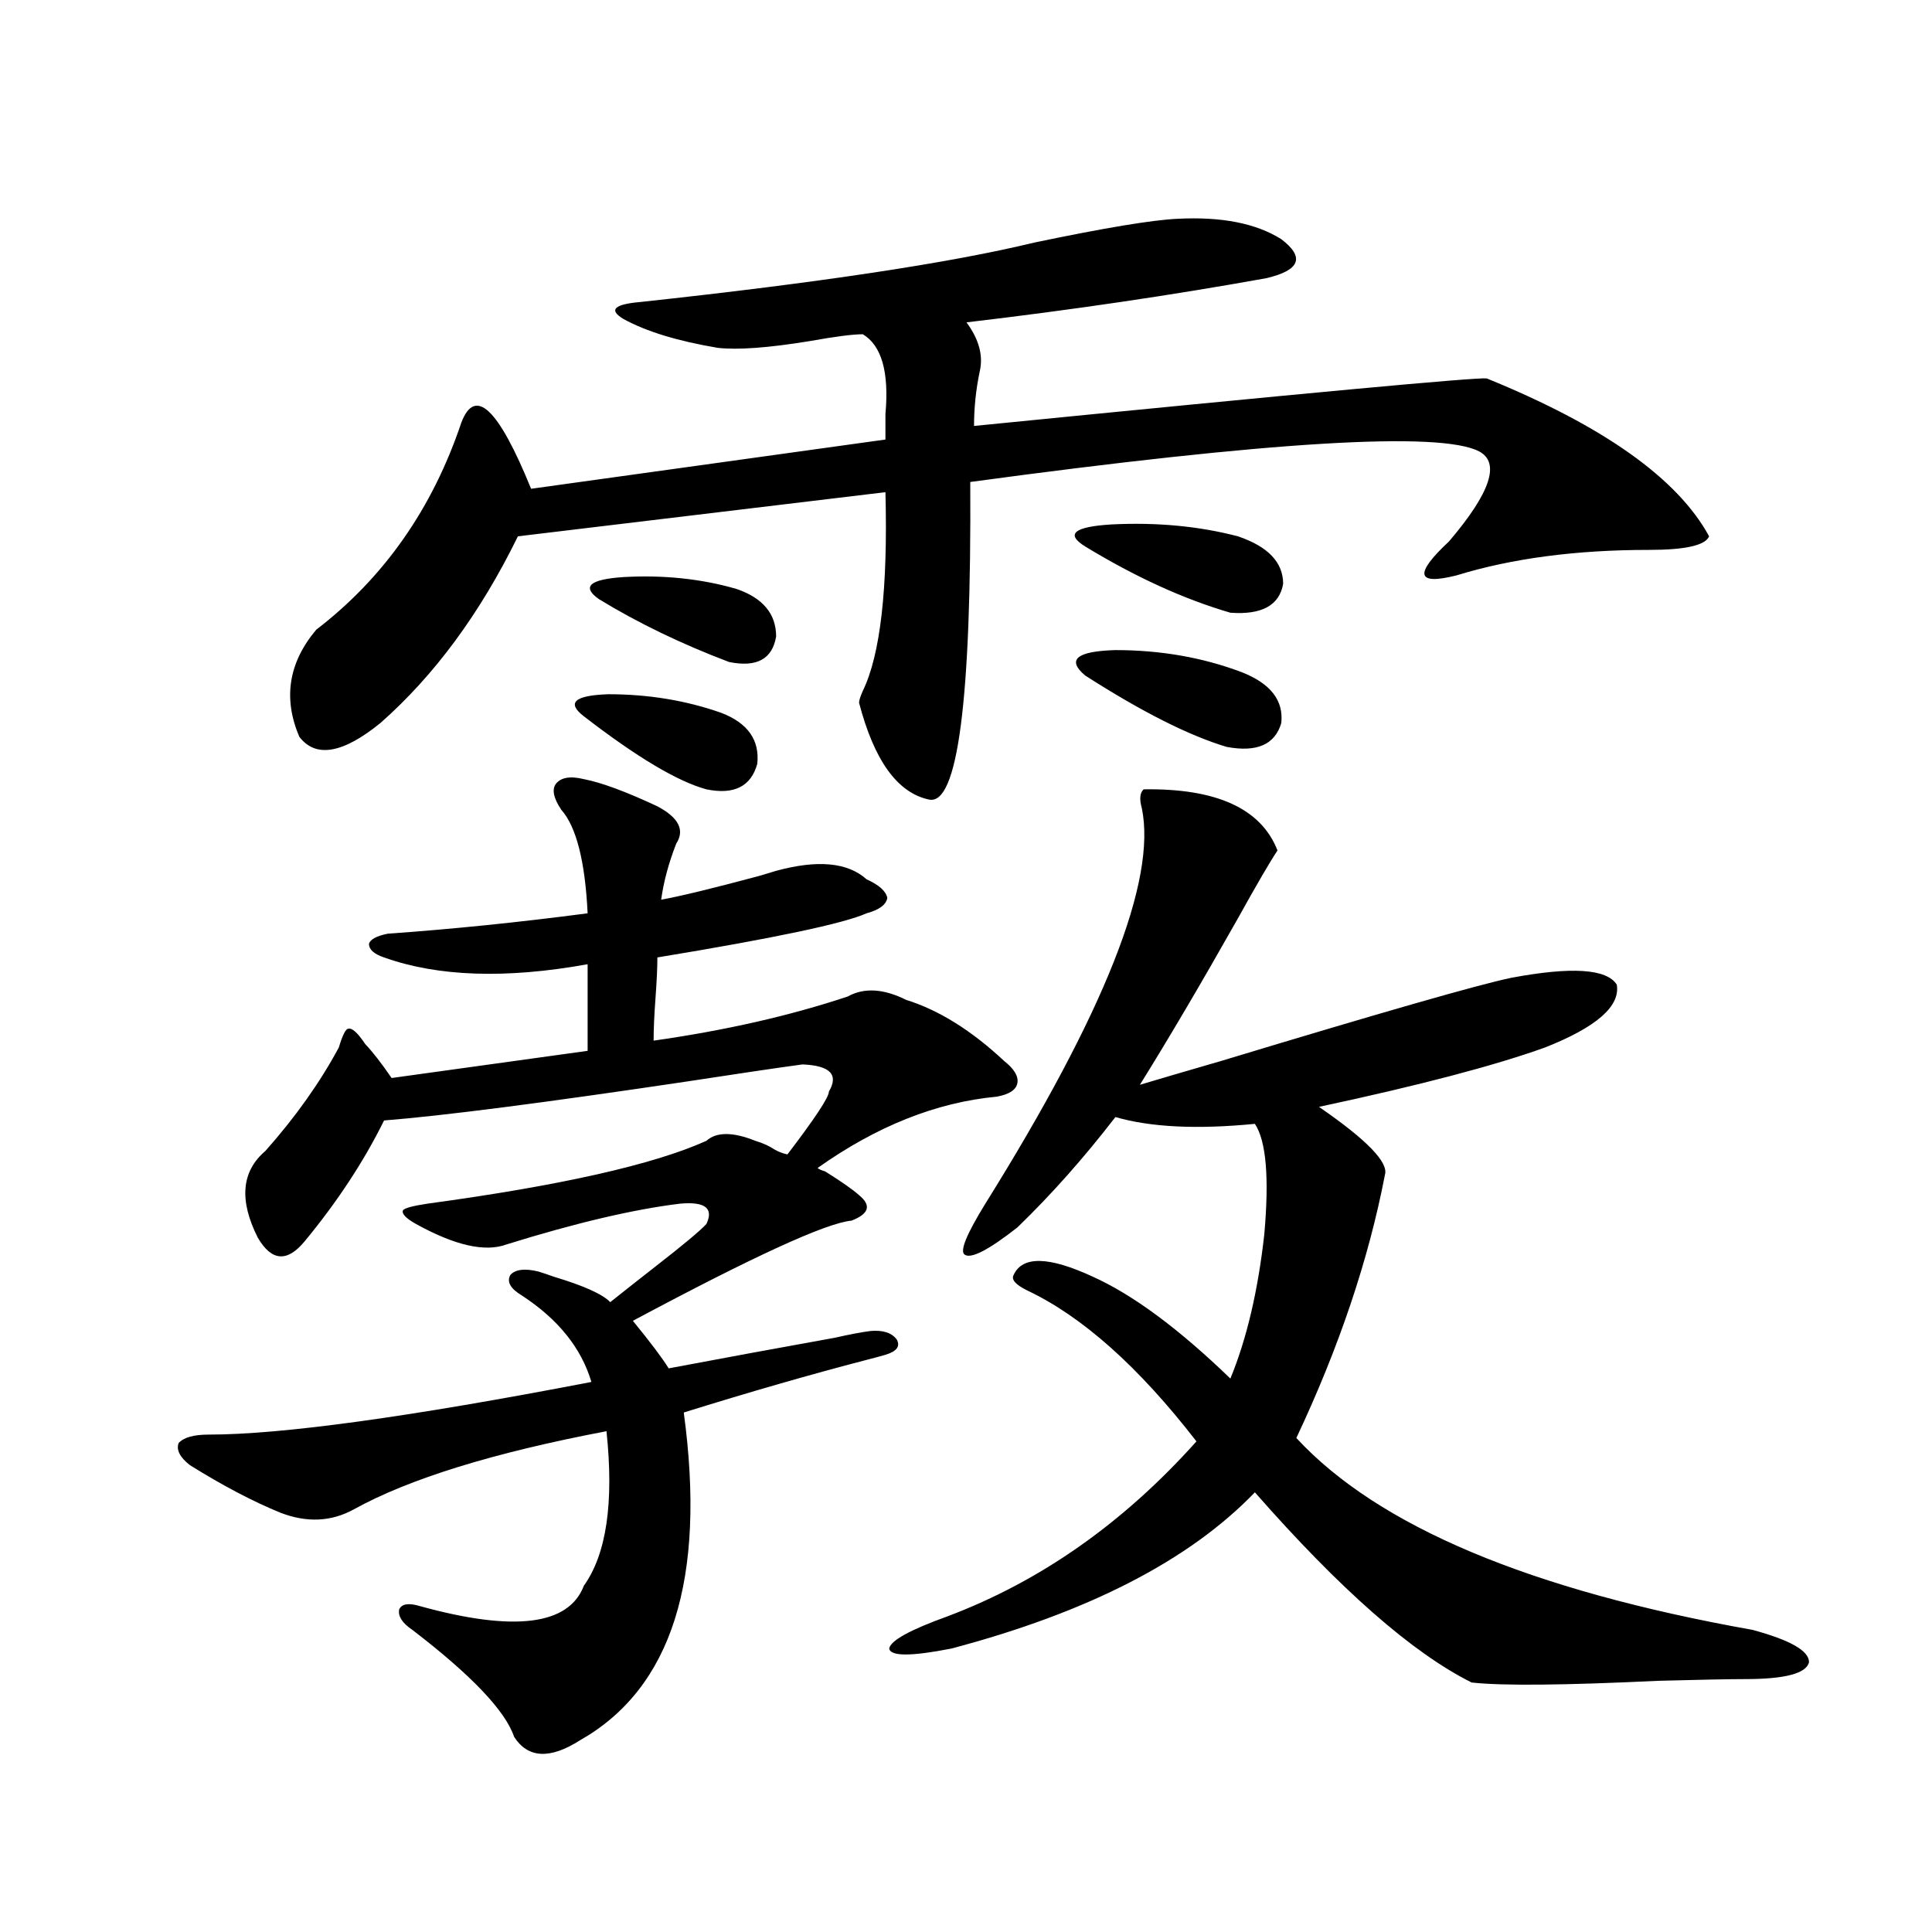
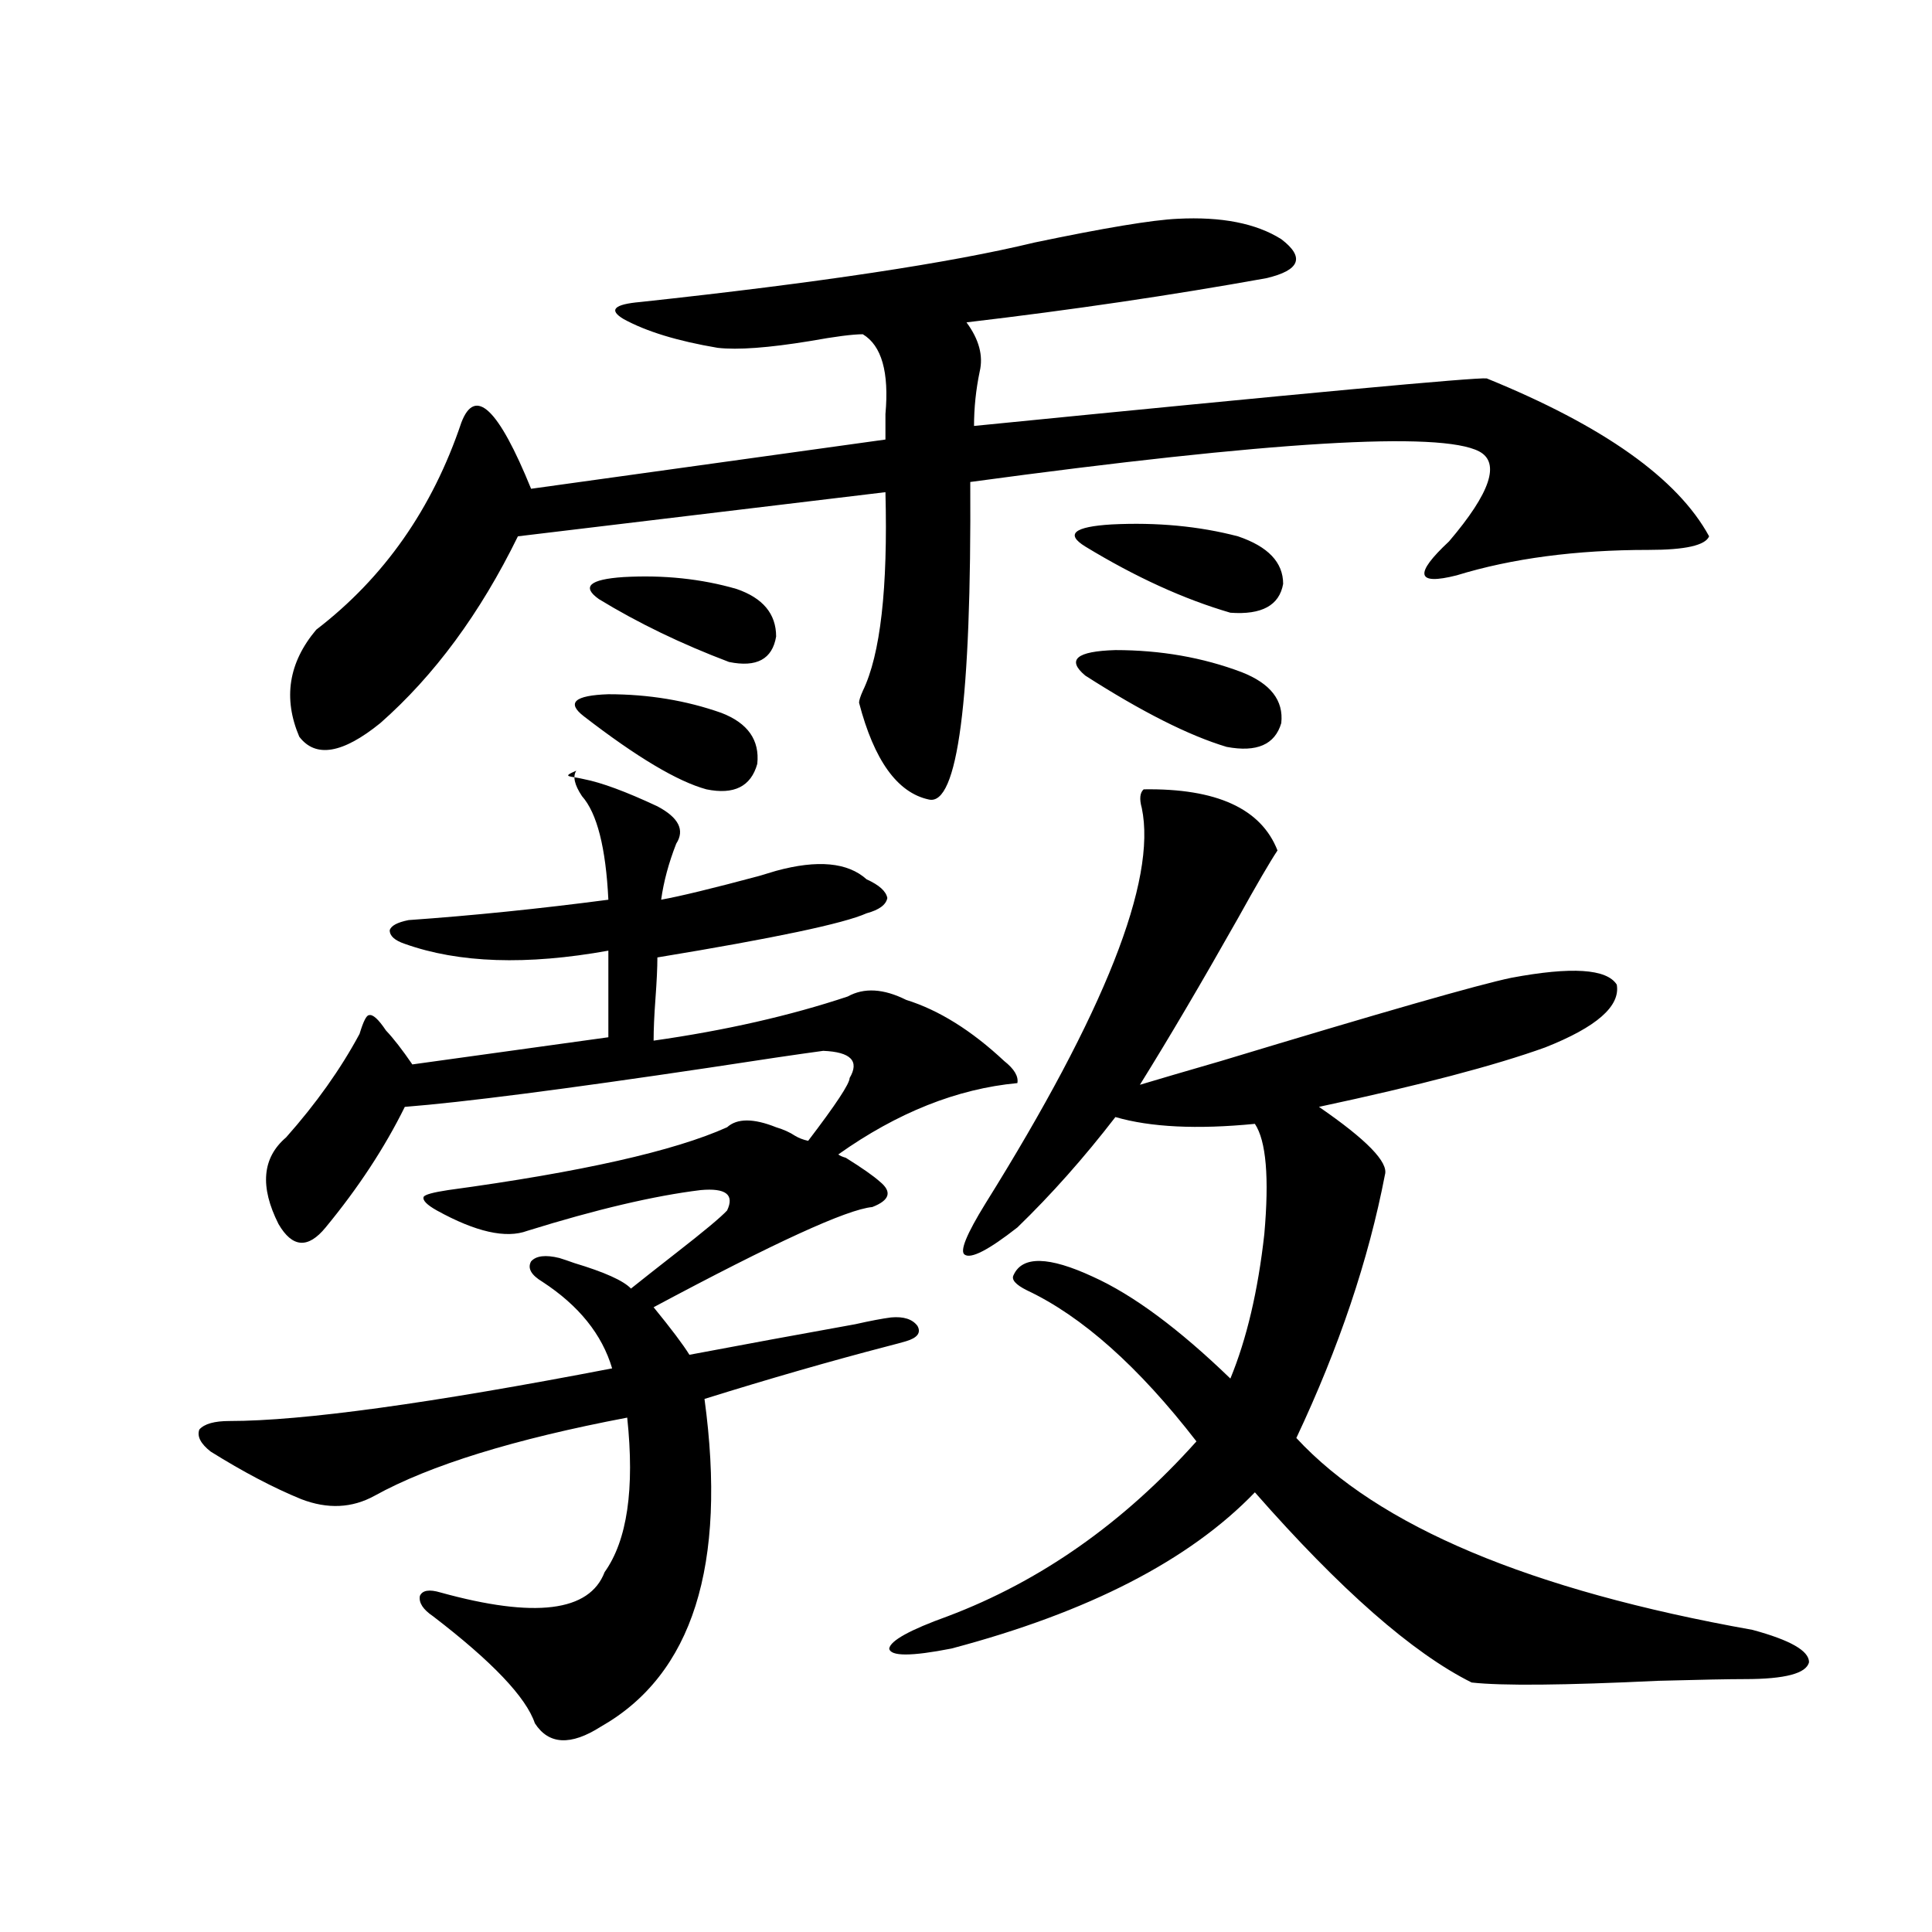
<svg xmlns="http://www.w3.org/2000/svg" version="1.1" id="图层_1" x="0px" y="0px" width="1000px" height="1000px" viewBox="0 0 1000 1000" enable-background="new 0 0 1000 1000" xml:space="preserve">
-   <path d="M302.212,403.281c9.101,1.758,21.783,6.454,38.048,14.063c11.052,5.864,14.299,12.305,9.756,19.336  c-3.902,9.97-6.509,19.638-7.805,29.004c9.756-1.758,26.661-5.851,50.73-12.305c3.902-1.167,6.829-2.046,8.78-2.637  c21.463-5.851,37.072-4.395,46.828,4.395c6.494,2.938,10.076,6.152,10.731,9.668c-0.655,3.516-4.237,6.152-10.731,7.91  c-11.707,5.273-47.804,12.896-108.29,22.852c0,5.273-0.335,12.305-0.976,21.094c-0.655,8.789-0.976,16.122-0.976,21.973  c37.072-5.273,70.563-12.882,100.485-22.852c8.445-4.683,18.536-4.093,30.243,1.758c16.905,5.273,33.811,15.82,50.73,31.641  c5.198,4.106,7.47,7.91,6.829,11.426c-0.655,3.516-4.237,5.864-10.731,7.031c-31.219,2.938-62.117,15.243-92.681,36.914  c0.641,0.591,1.951,1.181,3.902,1.758c8.445,5.273,14.299,9.38,17.561,12.305c6.494,5.273,5.198,9.668-3.902,13.184  c-13.018,1.181-50.73,18.457-113.168,51.855c9.101,11.138,15.274,19.336,18.536,24.609c27.957-5.273,56.584-10.547,85.852-15.82  c7.805-1.758,13.979-2.925,18.536-3.516c6.494-0.577,11.052,0.879,13.658,4.395c1.951,3.516,0,6.152-5.854,7.91  c-1.951,0.591-5.213,1.47-9.756,2.637c-29.268,7.622-60.821,16.699-94.632,27.246c11.707,86.133-6.188,142.671-53.657,169.629  c-15.609,9.956-26.996,9.366-34.146-1.758c-4.558-13.485-22.118-31.942-52.682-55.371c-5.213-3.516-7.484-7.031-6.829-10.547  c1.296-2.938,4.878-3.516,10.731-1.758c48.779,13.472,77.071,9.956,84.876-10.547c11.707-16.397,15.609-43.066,11.707-79.98  c-58.535,11.138-102.116,24.609-130.729,40.43c-11.707,6.454-24.39,7.031-38.048,1.758c-14.313-5.851-29.923-14.063-46.828-24.609  c-5.213-4.093-7.164-7.91-5.854-11.426c2.592-2.925,7.805-4.395,15.609-4.395c37.713,0,103.732-9.077,198.044-27.246  c-5.213-17.578-17.24-32.52-36.097-44.824c-5.854-3.516-7.805-7.031-5.854-10.547c2.592-2.925,7.47-3.516,14.634-1.758  c1.951,0.591,4.543,1.47,7.805,2.637c15.609,4.696,25.365,9.091,29.268,13.184c5.854-4.683,13.658-10.835,23.414-18.457  c14.299-11.124,23.079-18.457,26.341-21.973c3.902-8.198-0.655-11.714-13.658-10.547c-24.069,2.938-53.992,9.97-89.754,21.094  c-11.066,4.106-26.676,0.591-46.828-10.547c-5.213-2.925-7.484-5.273-6.829-7.031c0.641-1.167,4.878-2.335,12.683-3.516  c68.932-9.366,117.07-20.215,144.387-32.52c5.198-4.683,13.658-4.683,25.365,0c3.902,1.181,7.149,2.637,9.756,4.395  c1.951,1.181,4.223,2.06,6.829,2.637c14.299-18.745,21.463-29.581,21.463-32.52c5.198-8.789,0.641-13.472-13.658-14.063  c-13.018,1.758-32.85,4.696-59.511,8.789c-74.8,11.138-127.161,17.88-157.069,20.215c-10.411,21.094-24.069,41.899-40.975,62.402  c-9.115,11.138-17.24,10.547-24.39-1.758c-9.756-19.336-8.46-34.277,3.902-44.824c15.609-17.578,28.292-35.444,38.048-53.613  c1.951-6.44,3.567-9.668,4.878-9.668c1.951-0.577,4.878,2.06,8.78,7.91c3.902,4.106,8.445,9.97,13.658,17.578l101.461-14.063  v-44.824c-42.285,7.622-77.406,6.454-105.363-3.516c-5.213-1.758-7.805-4.093-7.805-7.031c0.641-2.335,3.902-4.093,9.756-5.273  c33.17-2.335,67.636-5.851,103.412-10.547c-1.311-26.944-5.854-44.824-13.658-53.613c-3.902-5.851-4.878-10.245-2.927-13.184  C290.17,402.402,295.048,401.523,302.212,403.281z M609.521,113.242c22.759-1.167,40.64,2.349,53.657,10.547  c12.348,9.38,9.756,16.122-7.805,20.215c-48.779,8.789-100.485,16.411-155.118,22.852c6.494,8.789,8.78,17.29,6.829,25.488  c-1.951,9.38-2.927,18.759-2.927,28.125c171.048-16.987,259.506-25.187,265.359-24.609c60.486,24.609,98.854,51.855,115.119,81.738  c-1.951,4.696-12.362,7.031-31.219,7.031c-37.728,0-70.897,4.395-99.51,13.184c-20.822,5.273-22.118-0.577-3.902-17.578  c21.463-25.187,26.661-40.718,15.609-46.582c-20.167-10.547-107.97-5.273-263.408,15.82c0.641,113.091-6.509,167.871-21.463,164.355  c-16.265-3.516-28.292-20.215-36.097-50.098c0-1.167,0.641-3.214,1.951-6.152c9.101-18.745,13.003-53.022,11.707-102.832  l-190.239,22.852c-19.512,39.853-43.261,72.07-71.218,96.68c-19.512,15.82-33.505,18.169-41.95,7.031  c-8.46-19.913-5.533-38.37,8.78-55.371c35.121-26.944,60.151-62.69,75.12-107.227c7.149-18.745,19.177-7.319,36.097,34.277  l183.41-25.488c0-3.516,0-7.91,0-13.184c1.951-21.671-1.951-35.444-11.707-41.309c-5.213,0-14.313,1.181-27.316,3.516  c-21.463,3.516-37.407,4.696-47.804,3.516c-20.822-3.516-37.072-8.487-48.779-14.941c-7.805-4.683-4.878-7.608,8.78-8.789  c92.346-9.956,160.316-20.215,203.897-30.762C571.794,117.938,596.504,113.833,609.521,113.242z M302.212,370.762  c-9.115-7.031-4.878-10.835,12.683-11.426c20.808,0,40.319,3.228,58.535,9.668c13.658,5.273,19.832,14.063,18.536,26.367  c-3.262,11.728-12.042,16.122-26.341,13.184C350.656,404.462,329.528,391.855,302.212,370.762z M310.017,310.117  c-9.115-6.44-4.878-10.245,12.683-11.426c20.808-1.167,40.319,0.879,58.535,6.152c13.658,4.696,20.487,12.896,20.487,24.609  c-1.951,11.728-10.091,16.122-24.39,13.184C352.607,333.271,330.169,322.422,310.017,310.117z M591.961,408.555  c37.713-0.577,60.807,9.97,69.267,31.641c-3.902,5.864-10.731,17.578-20.487,35.156c-18.871,33.398-35.776,62.114-50.73,86.133  c9.756-2.925,23.734-7.031,41.95-12.305c83.245-25.187,133.32-39.551,150.24-43.066c31.219-5.851,49.42-4.683,54.633,3.516  c1.951,11.138-10.411,21.973-37.072,32.52c-26.021,9.38-65.044,19.638-117.07,30.762c24.71,17.001,36.097,28.716,34.146,35.156  c-8.46,43.945-23.749,89.36-45.853,136.23c42.271,45.703,120.973,78.8,236.092,99.316c19.512,5.273,29.268,10.835,29.268,16.699  c-1.311,5.851-12.362,8.789-33.17,8.789c-7.805,0-22.773,0.288-44.877,0.879c-48.779,2.335-80.974,2.637-96.583,0.879  c-30.578-15.243-67.971-48.052-112.192-98.438c-33.825,35.156-86.187,62.101-157.069,80.859c-20.822,4.093-31.554,4.093-32.194,0  c0.641-4.106,10.731-9.668,30.243-16.699c48.124-18.155,91.05-48.34,128.777-90.527c-29.923-38.672-59.19-64.737-87.803-78.223  c-5.854-2.925-8.14-5.562-6.829-7.91c4.543-9.956,18.201-9.668,40.975,0.879c20.808,9.38,44.542,26.958,71.218,52.734  c8.445-20.503,14.299-45.401,17.561-74.707c2.592-29.292,0.976-48.34-4.878-57.129c-29.923,2.938-53.992,1.758-72.193-3.516  c-16.265,21.094-33.17,40.142-50.73,57.129c-14.969,11.728-24.069,16.411-27.316,14.063c-2.606-1.758,0.976-10.547,10.731-26.367  c61.782-99.015,88.778-167.28,80.974-204.785C589.675,413.54,590.01,410.313,591.961,408.555z M561.718,282.871  c-10.411-6.44-5.854-10.245,13.658-11.426c23.414-1.167,45.197,0.879,65.364,6.152c15.609,5.273,23.414,13.485,23.414,24.609  c-1.951,11.138-11.066,16.122-27.316,14.941C612.769,310.117,587.724,298.691,561.718,282.871z M561.718,349.668  c-9.756-8.198-4.558-12.593,15.609-13.184c23.414,0,45.197,3.817,65.364,11.426c14.954,5.864,21.783,14.653,20.487,26.367  c-3.262,11.138-12.683,15.243-28.292,12.305C615.375,380.731,590.985,368.427,561.718,349.668z" />
+   <path d="M302.212,403.281c9.101,1.758,21.783,6.454,38.048,14.063c11.052,5.864,14.299,12.305,9.756,19.336  c-3.902,9.97-6.509,19.638-7.805,29.004c9.756-1.758,26.661-5.851,50.73-12.305c3.902-1.167,6.829-2.046,8.78-2.637  c21.463-5.851,37.072-4.395,46.828,4.395c6.494,2.938,10.076,6.152,10.731,9.668c-0.655,3.516-4.237,6.152-10.731,7.91  c-11.707,5.273-47.804,12.896-108.29,22.852c0,5.273-0.335,12.305-0.976,21.094c-0.655,8.789-0.976,16.122-0.976,21.973  c37.072-5.273,70.563-12.882,100.485-22.852c8.445-4.683,18.536-4.093,30.243,1.758c16.905,5.273,33.811,15.82,50.73,31.641  c5.198,4.106,7.47,7.91,6.829,11.426c-31.219,2.938-62.117,15.243-92.681,36.914  c0.641,0.591,1.951,1.181,3.902,1.758c8.445,5.273,14.299,9.38,17.561,12.305c6.494,5.273,5.198,9.668-3.902,13.184  c-13.018,1.181-50.73,18.457-113.168,51.855c9.101,11.138,15.274,19.336,18.536,24.609c27.957-5.273,56.584-10.547,85.852-15.82  c7.805-1.758,13.979-2.925,18.536-3.516c6.494-0.577,11.052,0.879,13.658,4.395c1.951,3.516,0,6.152-5.854,7.91  c-1.951,0.591-5.213,1.47-9.756,2.637c-29.268,7.622-60.821,16.699-94.632,27.246c11.707,86.133-6.188,142.671-53.657,169.629  c-15.609,9.956-26.996,9.366-34.146-1.758c-4.558-13.485-22.118-31.942-52.682-55.371c-5.213-3.516-7.484-7.031-6.829-10.547  c1.296-2.938,4.878-3.516,10.731-1.758c48.779,13.472,77.071,9.956,84.876-10.547c11.707-16.397,15.609-43.066,11.707-79.98  c-58.535,11.138-102.116,24.609-130.729,40.43c-11.707,6.454-24.39,7.031-38.048,1.758c-14.313-5.851-29.923-14.063-46.828-24.609  c-5.213-4.093-7.164-7.91-5.854-11.426c2.592-2.925,7.805-4.395,15.609-4.395c37.713,0,103.732-9.077,198.044-27.246  c-5.213-17.578-17.24-32.52-36.097-44.824c-5.854-3.516-7.805-7.031-5.854-10.547c2.592-2.925,7.47-3.516,14.634-1.758  c1.951,0.591,4.543,1.47,7.805,2.637c15.609,4.696,25.365,9.091,29.268,13.184c5.854-4.683,13.658-10.835,23.414-18.457  c14.299-11.124,23.079-18.457,26.341-21.973c3.902-8.198-0.655-11.714-13.658-10.547c-24.069,2.938-53.992,9.97-89.754,21.094  c-11.066,4.106-26.676,0.591-46.828-10.547c-5.213-2.925-7.484-5.273-6.829-7.031c0.641-1.167,4.878-2.335,12.683-3.516  c68.932-9.366,117.07-20.215,144.387-32.52c5.198-4.683,13.658-4.683,25.365,0c3.902,1.181,7.149,2.637,9.756,4.395  c1.951,1.181,4.223,2.06,6.829,2.637c14.299-18.745,21.463-29.581,21.463-32.52c5.198-8.789,0.641-13.472-13.658-14.063  c-13.018,1.758-32.85,4.696-59.511,8.789c-74.8,11.138-127.161,17.88-157.069,20.215c-10.411,21.094-24.069,41.899-40.975,62.402  c-9.115,11.138-17.24,10.547-24.39-1.758c-9.756-19.336-8.46-34.277,3.902-44.824c15.609-17.578,28.292-35.444,38.048-53.613  c1.951-6.44,3.567-9.668,4.878-9.668c1.951-0.577,4.878,2.06,8.78,7.91c3.902,4.106,8.445,9.97,13.658,17.578l101.461-14.063  v-44.824c-42.285,7.622-77.406,6.454-105.363-3.516c-5.213-1.758-7.805-4.093-7.805-7.031c0.641-2.335,3.902-4.093,9.756-5.273  c33.17-2.335,67.636-5.851,103.412-10.547c-1.311-26.944-5.854-44.824-13.658-53.613c-3.902-5.851-4.878-10.245-2.927-13.184  C290.17,402.402,295.048,401.523,302.212,403.281z M609.521,113.242c22.759-1.167,40.64,2.349,53.657,10.547  c12.348,9.38,9.756,16.122-7.805,20.215c-48.779,8.789-100.485,16.411-155.118,22.852c6.494,8.789,8.78,17.29,6.829,25.488  c-1.951,9.38-2.927,18.759-2.927,28.125c171.048-16.987,259.506-25.187,265.359-24.609c60.486,24.609,98.854,51.855,115.119,81.738  c-1.951,4.696-12.362,7.031-31.219,7.031c-37.728,0-70.897,4.395-99.51,13.184c-20.822,5.273-22.118-0.577-3.902-17.578  c21.463-25.187,26.661-40.718,15.609-46.582c-20.167-10.547-107.97-5.273-263.408,15.82c0.641,113.091-6.509,167.871-21.463,164.355  c-16.265-3.516-28.292-20.215-36.097-50.098c0-1.167,0.641-3.214,1.951-6.152c9.101-18.745,13.003-53.022,11.707-102.832  l-190.239,22.852c-19.512,39.853-43.261,72.07-71.218,96.68c-19.512,15.82-33.505,18.169-41.95,7.031  c-8.46-19.913-5.533-38.37,8.78-55.371c35.121-26.944,60.151-62.69,75.12-107.227c7.149-18.745,19.177-7.319,36.097,34.277  l183.41-25.488c0-3.516,0-7.91,0-13.184c1.951-21.671-1.951-35.444-11.707-41.309c-5.213,0-14.313,1.181-27.316,3.516  c-21.463,3.516-37.407,4.696-47.804,3.516c-20.822-3.516-37.072-8.487-48.779-14.941c-7.805-4.683-4.878-7.608,8.78-8.789  c92.346-9.956,160.316-20.215,203.897-30.762C571.794,117.938,596.504,113.833,609.521,113.242z M302.212,370.762  c-9.115-7.031-4.878-10.835,12.683-11.426c20.808,0,40.319,3.228,58.535,9.668c13.658,5.273,19.832,14.063,18.536,26.367  c-3.262,11.728-12.042,16.122-26.341,13.184C350.656,404.462,329.528,391.855,302.212,370.762z M310.017,310.117  c-9.115-6.44-4.878-10.245,12.683-11.426c20.808-1.167,40.319,0.879,58.535,6.152c13.658,4.696,20.487,12.896,20.487,24.609  c-1.951,11.728-10.091,16.122-24.39,13.184C352.607,333.271,330.169,322.422,310.017,310.117z M591.961,408.555  c37.713-0.577,60.807,9.97,69.267,31.641c-3.902,5.864-10.731,17.578-20.487,35.156c-18.871,33.398-35.776,62.114-50.73,86.133  c9.756-2.925,23.734-7.031,41.95-12.305c83.245-25.187,133.32-39.551,150.24-43.066c31.219-5.851,49.42-4.683,54.633,3.516  c1.951,11.138-10.411,21.973-37.072,32.52c-26.021,9.38-65.044,19.638-117.07,30.762c24.71,17.001,36.097,28.716,34.146,35.156  c-8.46,43.945-23.749,89.36-45.853,136.23c42.271,45.703,120.973,78.8,236.092,99.316c19.512,5.273,29.268,10.835,29.268,16.699  c-1.311,5.851-12.362,8.789-33.17,8.789c-7.805,0-22.773,0.288-44.877,0.879c-48.779,2.335-80.974,2.637-96.583,0.879  c-30.578-15.243-67.971-48.052-112.192-98.438c-33.825,35.156-86.187,62.101-157.069,80.859c-20.822,4.093-31.554,4.093-32.194,0  c0.641-4.106,10.731-9.668,30.243-16.699c48.124-18.155,91.05-48.34,128.777-90.527c-29.923-38.672-59.19-64.737-87.803-78.223  c-5.854-2.925-8.14-5.562-6.829-7.91c4.543-9.956,18.201-9.668,40.975,0.879c20.808,9.38,44.542,26.958,71.218,52.734  c8.445-20.503,14.299-45.401,17.561-74.707c2.592-29.292,0.976-48.34-4.878-57.129c-29.923,2.938-53.992,1.758-72.193-3.516  c-16.265,21.094-33.17,40.142-50.73,57.129c-14.969,11.728-24.069,16.411-27.316,14.063c-2.606-1.758,0.976-10.547,10.731-26.367  c61.782-99.015,88.778-167.28,80.974-204.785C589.675,413.54,590.01,410.313,591.961,408.555z M561.718,282.871  c-10.411-6.44-5.854-10.245,13.658-11.426c23.414-1.167,45.197,0.879,65.364,6.152c15.609,5.273,23.414,13.485,23.414,24.609  c-1.951,11.138-11.066,16.122-27.316,14.941C612.769,310.117,587.724,298.691,561.718,282.871z M561.718,349.668  c-9.756-8.198-4.558-12.593,15.609-13.184c23.414,0,45.197,3.817,65.364,11.426c14.954,5.864,21.783,14.653,20.487,26.367  c-3.262,11.138-12.683,15.243-28.292,12.305C615.375,380.731,590.985,368.427,561.718,349.668z" />
</svg>